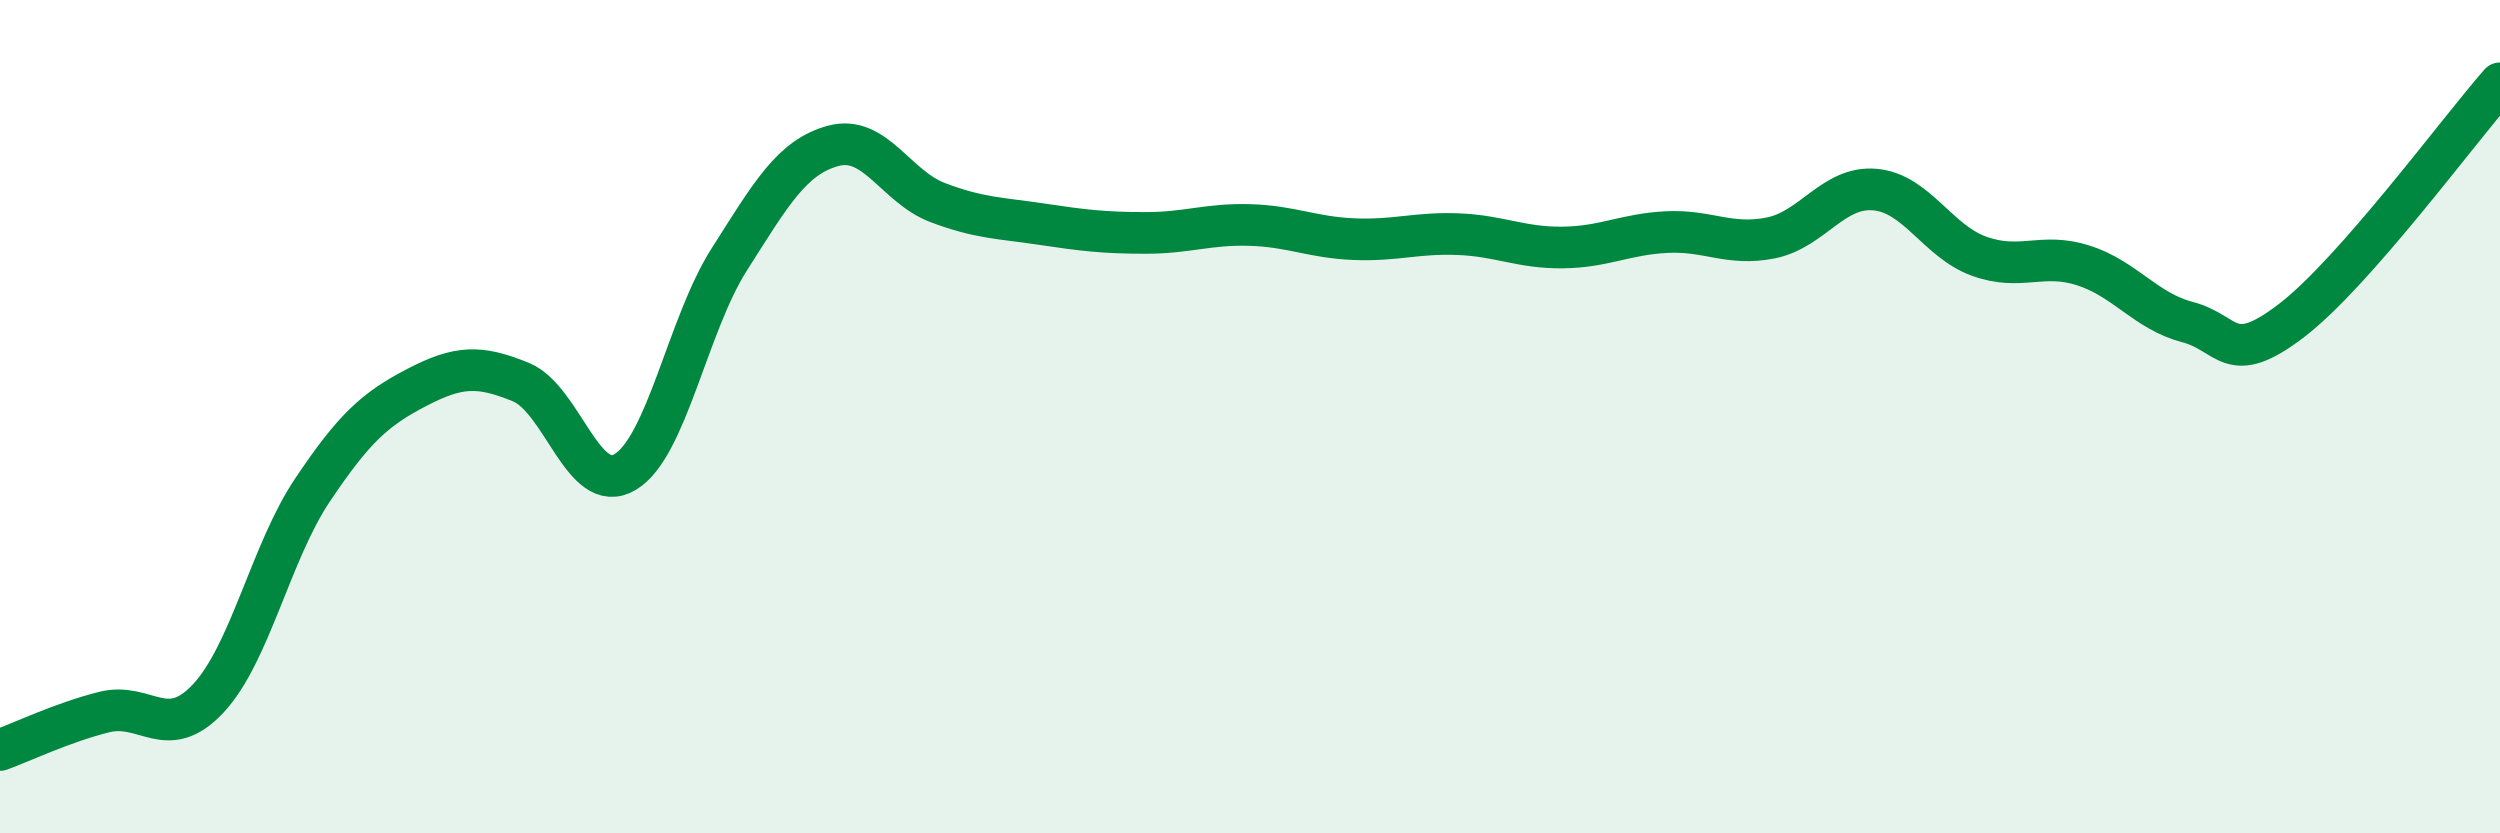
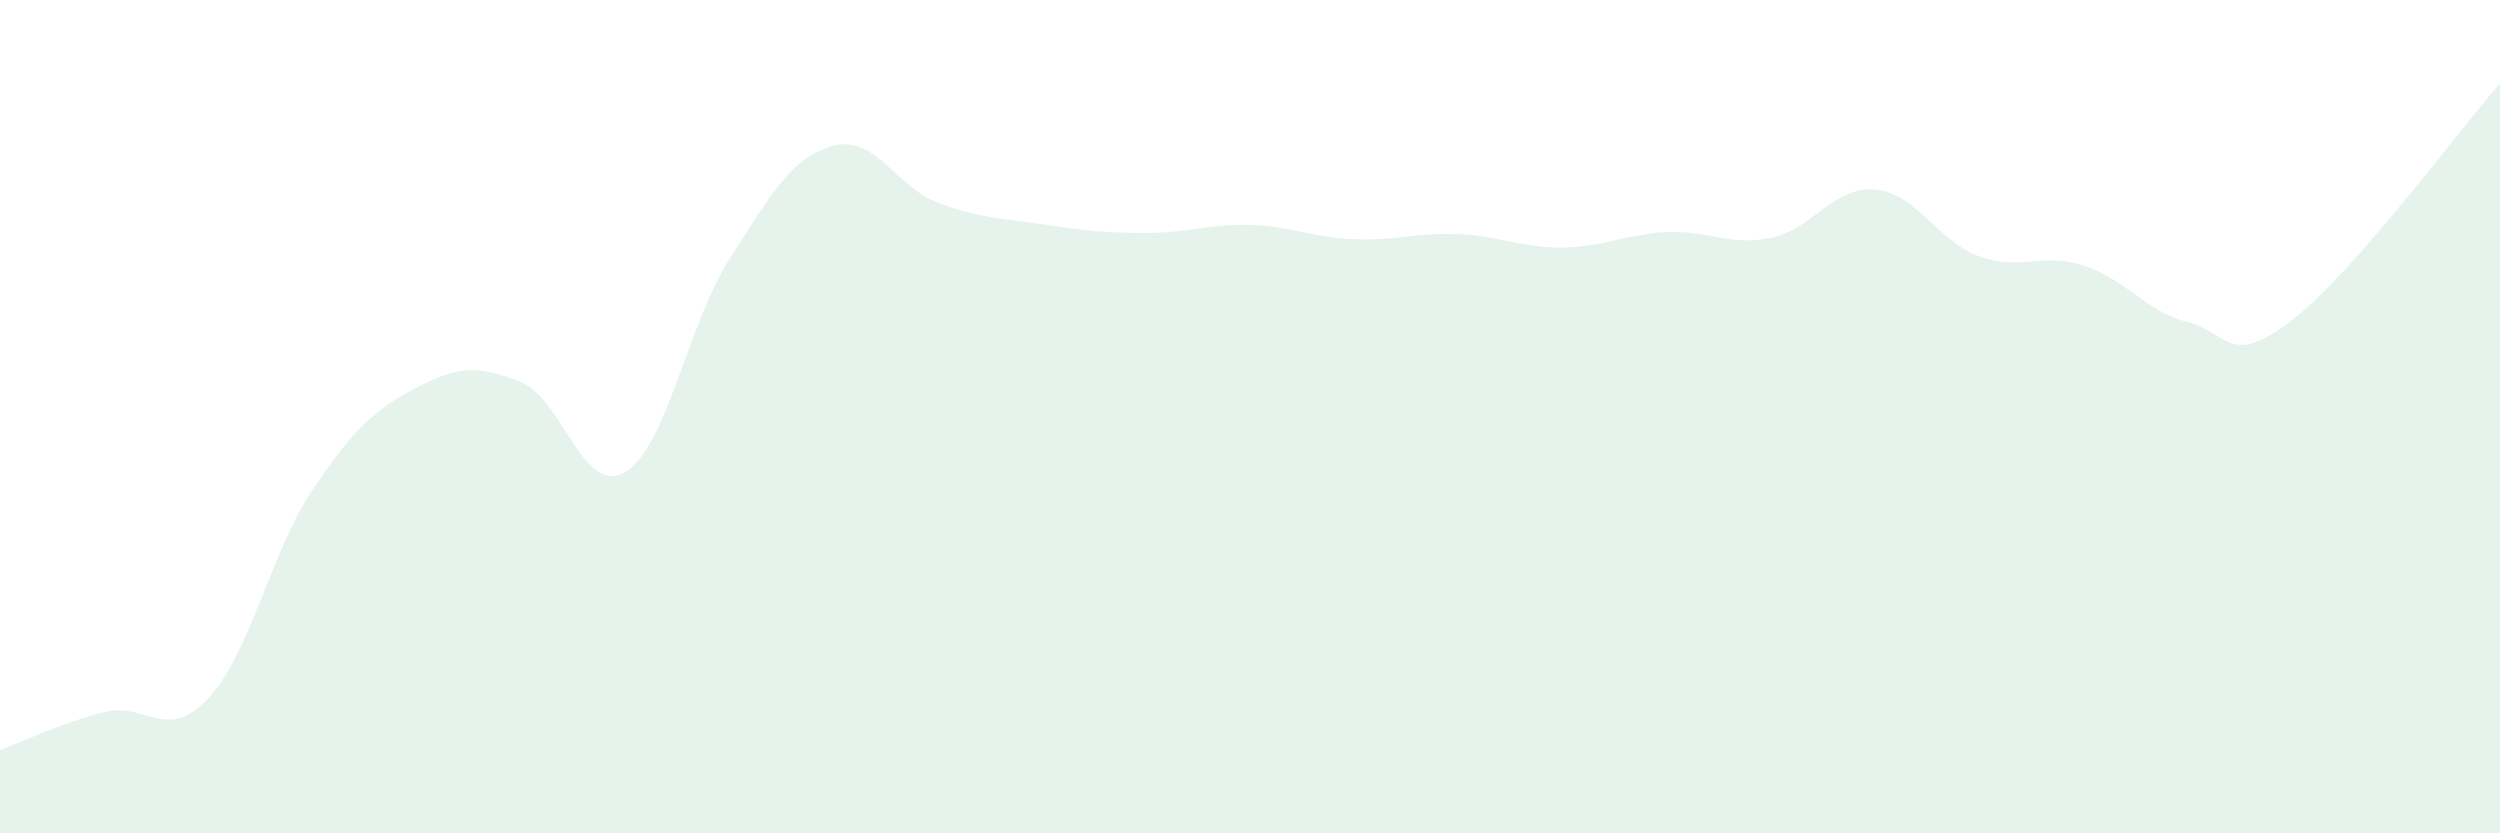
<svg xmlns="http://www.w3.org/2000/svg" width="60" height="20" viewBox="0 0 60 20">
  <path d="M 0,18 C 0.5,17.82 1.5,17.34 2.5,17.09 C 3.5,16.84 4,17.83 5,16.76 C 6,15.69 6.5,13.25 7.5,11.76 C 8.5,10.27 9,9.82 10,9.3 C 11,8.78 11.5,8.76 12.5,9.17 C 13.5,9.58 14,11.92 15,11.33 C 16,10.74 16.5,7.8 17.5,6.23 C 18.5,4.66 19,3.77 20,3.5 C 21,3.23 21.5,4.48 22.5,4.86 C 23.5,5.24 24,5.23 25,5.38 C 26,5.53 26.5,5.59 27.5,5.59 C 28.5,5.59 29,5.37 30,5.4 C 31,5.43 31.5,5.7 32.5,5.74 C 33.5,5.78 34,5.58 35,5.62 C 36,5.66 36.5,5.95 37.5,5.94 C 38.5,5.93 39,5.62 40,5.57 C 41,5.52 41.5,5.91 42.5,5.71 C 43.5,5.51 44,4.46 45,4.55 C 46,4.64 46.5,5.79 47.5,6.15 C 48.5,6.51 49,6.05 50,6.37 C 51,6.69 51.5,7.47 52.5,7.73 C 53.5,7.99 53.5,8.84 55,7.69 C 56.5,6.54 59,3.14 60,2L60 20L0 20Z" fill="#008740" opacity="0.1" stroke-linecap="round" stroke-linejoin="round" />
-   <path d="M 0,18 C 0.5,17.82 1.5,17.34 2.5,17.09 C 3.5,16.84 4,17.83 5,16.76 C 6,15.69 6.5,13.25 7.5,11.76 C 8.5,10.27 9,9.82 10,9.3 C 11,8.78 11.5,8.76 12.5,9.17 C 13.5,9.58 14,11.92 15,11.33 C 16,10.74 16.5,7.8 17.5,6.23 C 18.5,4.66 19,3.77 20,3.5 C 21,3.23 21.5,4.48 22.5,4.86 C 23.5,5.24 24,5.23 25,5.38 C 26,5.53 26.5,5.59 27.5,5.59 C 28.5,5.59 29,5.37 30,5.4 C 31,5.43 31.5,5.7 32.5,5.74 C 33.5,5.78 34,5.58 35,5.62 C 36,5.66 36.5,5.95 37.5,5.94 C 38.5,5.93 39,5.62 40,5.57 C 41,5.52 41.5,5.91 42.5,5.71 C 43.5,5.51 44,4.46 45,4.55 C 46,4.64 46.5,5.79 47.5,6.15 C 48.5,6.51 49,6.05 50,6.37 C 51,6.69 51.5,7.47 52.5,7.73 C 53.5,7.99 53.5,8.84 55,7.69 C 56.5,6.54 59,3.14 60,2" stroke="#008740" stroke-width="1" fill="none" stroke-linecap="round" stroke-linejoin="round" />
</svg>